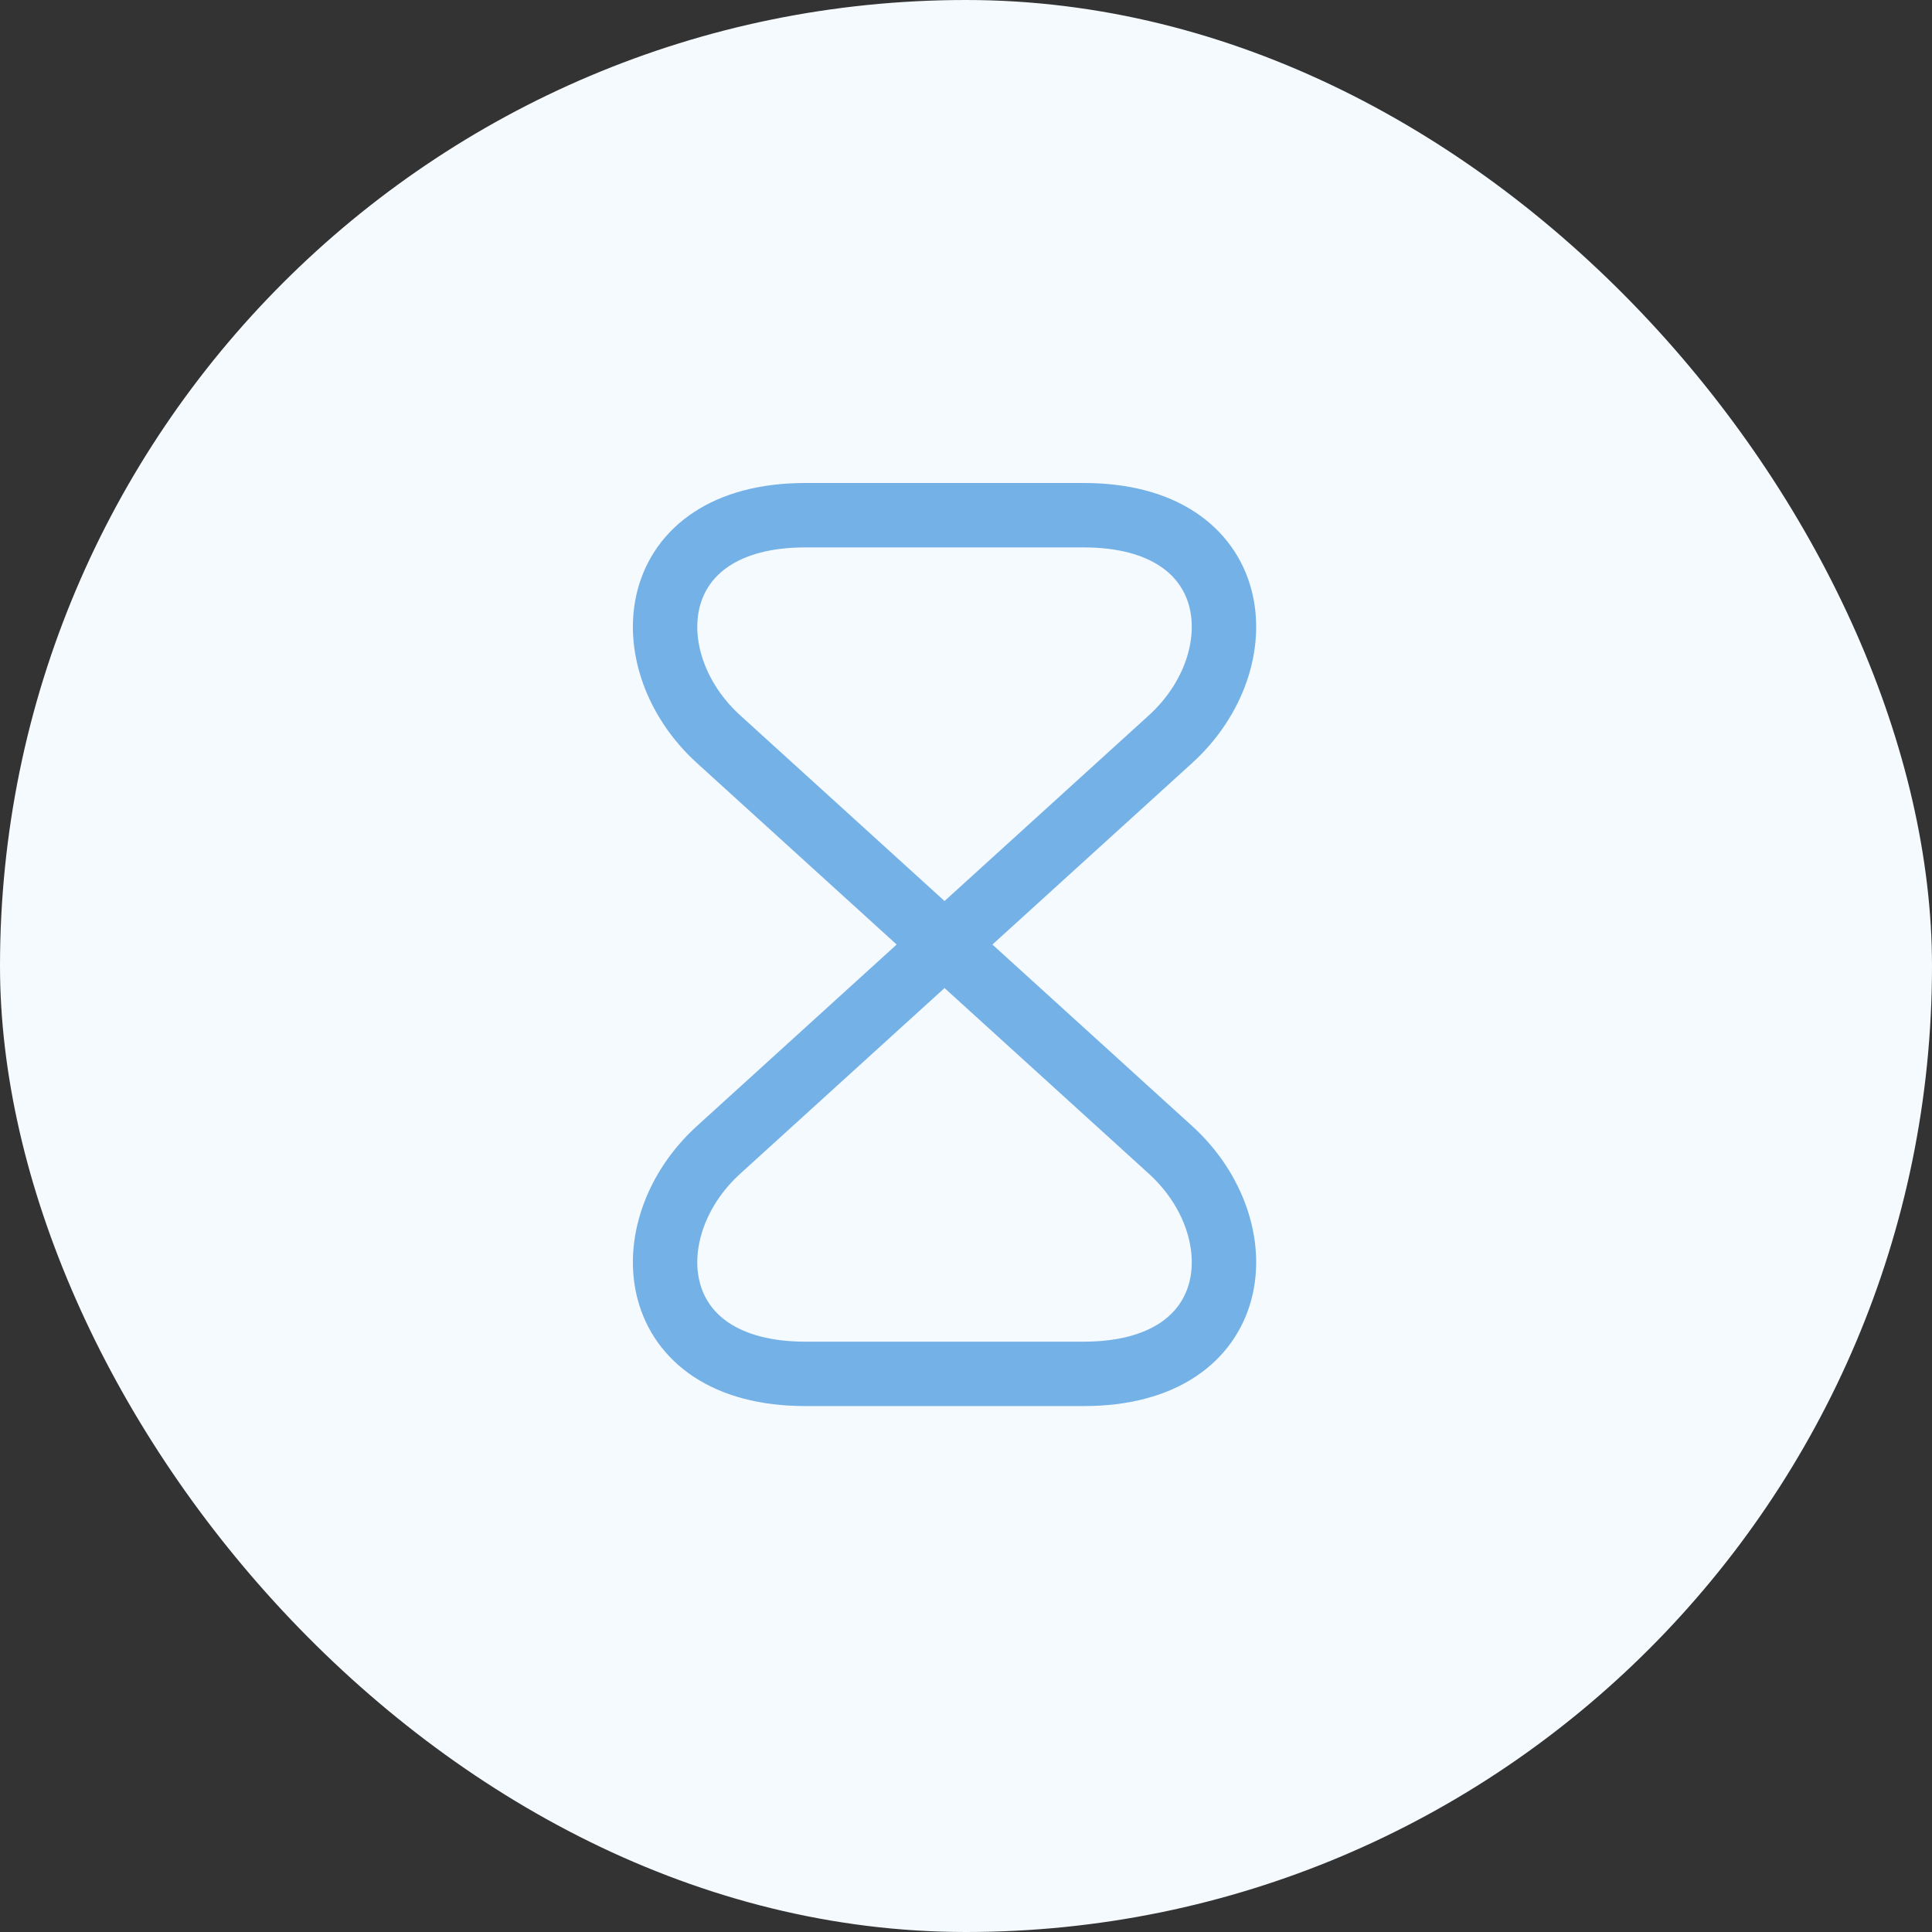
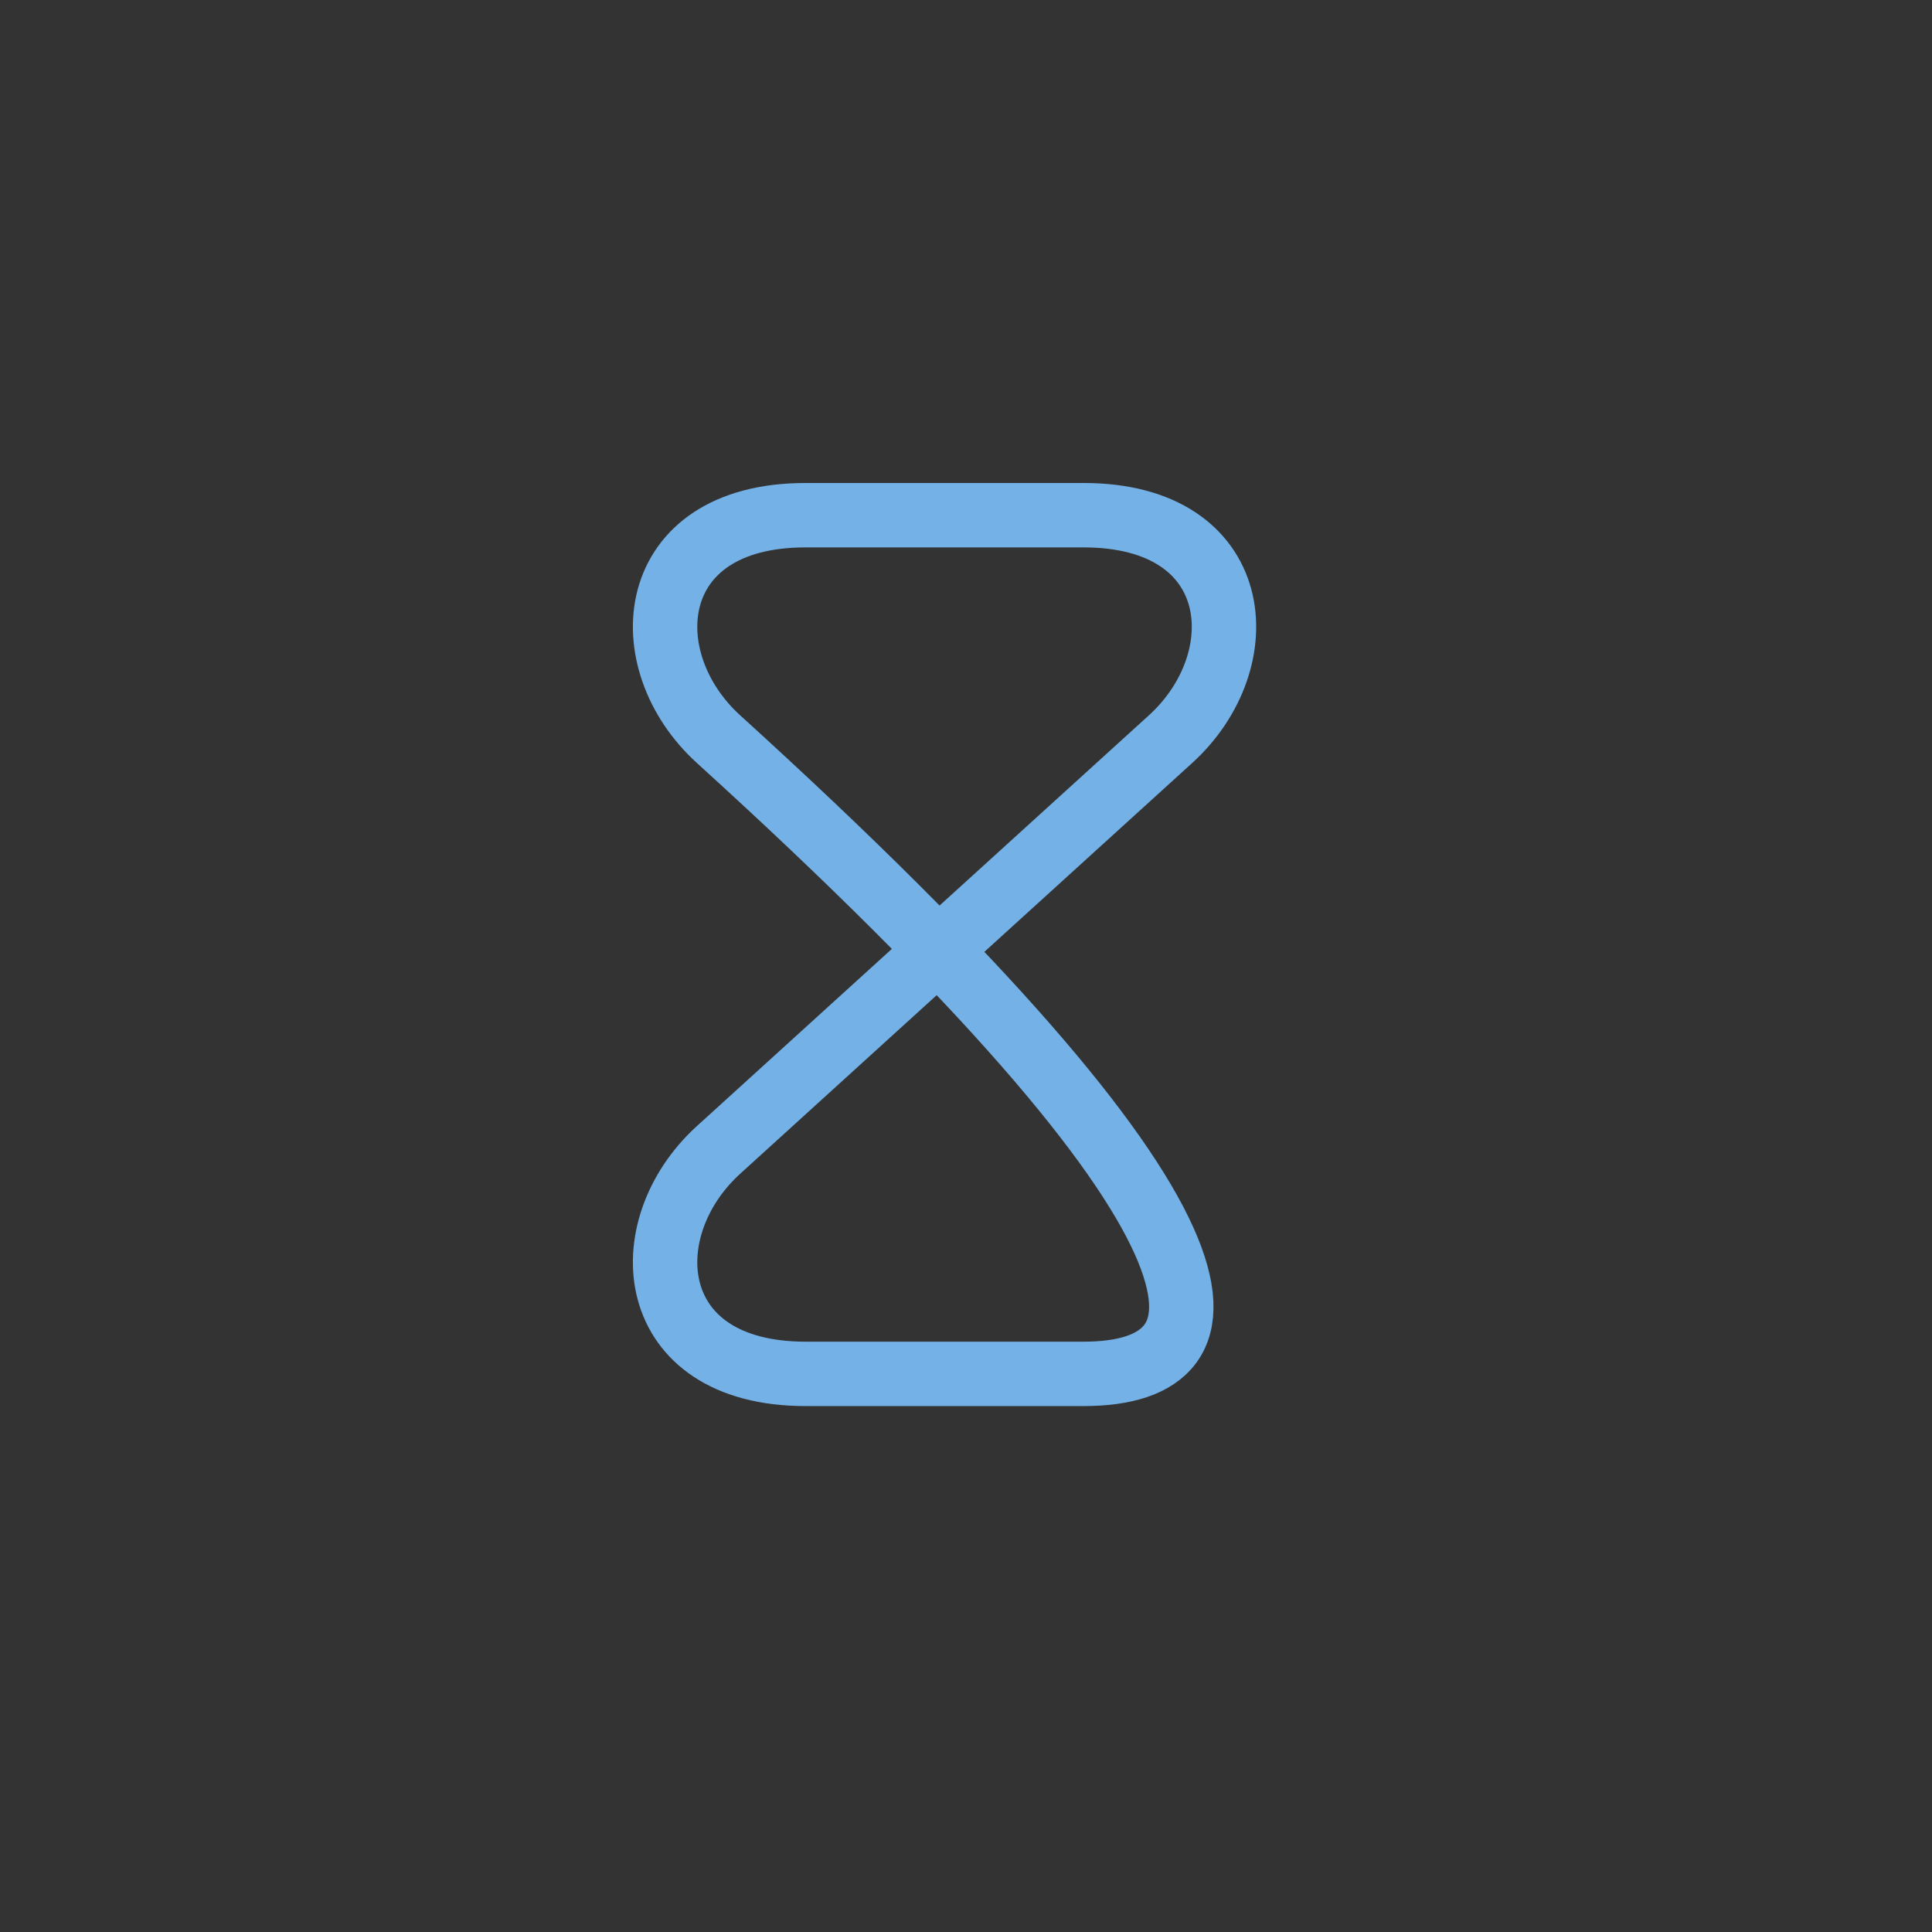
<svg xmlns="http://www.w3.org/2000/svg" width="45" height="45" viewBox="0 0 45 45" fill="none">
  <rect x="0" y="0" width="45" height="45" fill="#333333" stroke="none" />
-   <rect width="45" height="45" rx="22.5" fill="#F5FAFF" />
-   <path d="M25.24 12H18.76C15 12 14.71 15.38 16.74 17.22L27.26 26.78C29.29 28.62 29 32 25.24 32H18.76C15 32 14.71 28.62 16.74 26.78L27.26 17.22C29.29 15.38 29 12 25.24 12Z" stroke="#74B1E7" stroke-width="1.5" stroke-linecap="round" stroke-linejoin="round" />
+   <path d="M25.24 12H18.76C15 12 14.71 15.38 16.74 17.22C29.29 28.62 29 32 25.24 32H18.76C15 32 14.71 28.62 16.74 26.78L27.26 17.22C29.29 15.38 29 12 25.24 12Z" stroke="#74B1E7" stroke-width="1.5" stroke-linecap="round" stroke-linejoin="round" />
</svg>